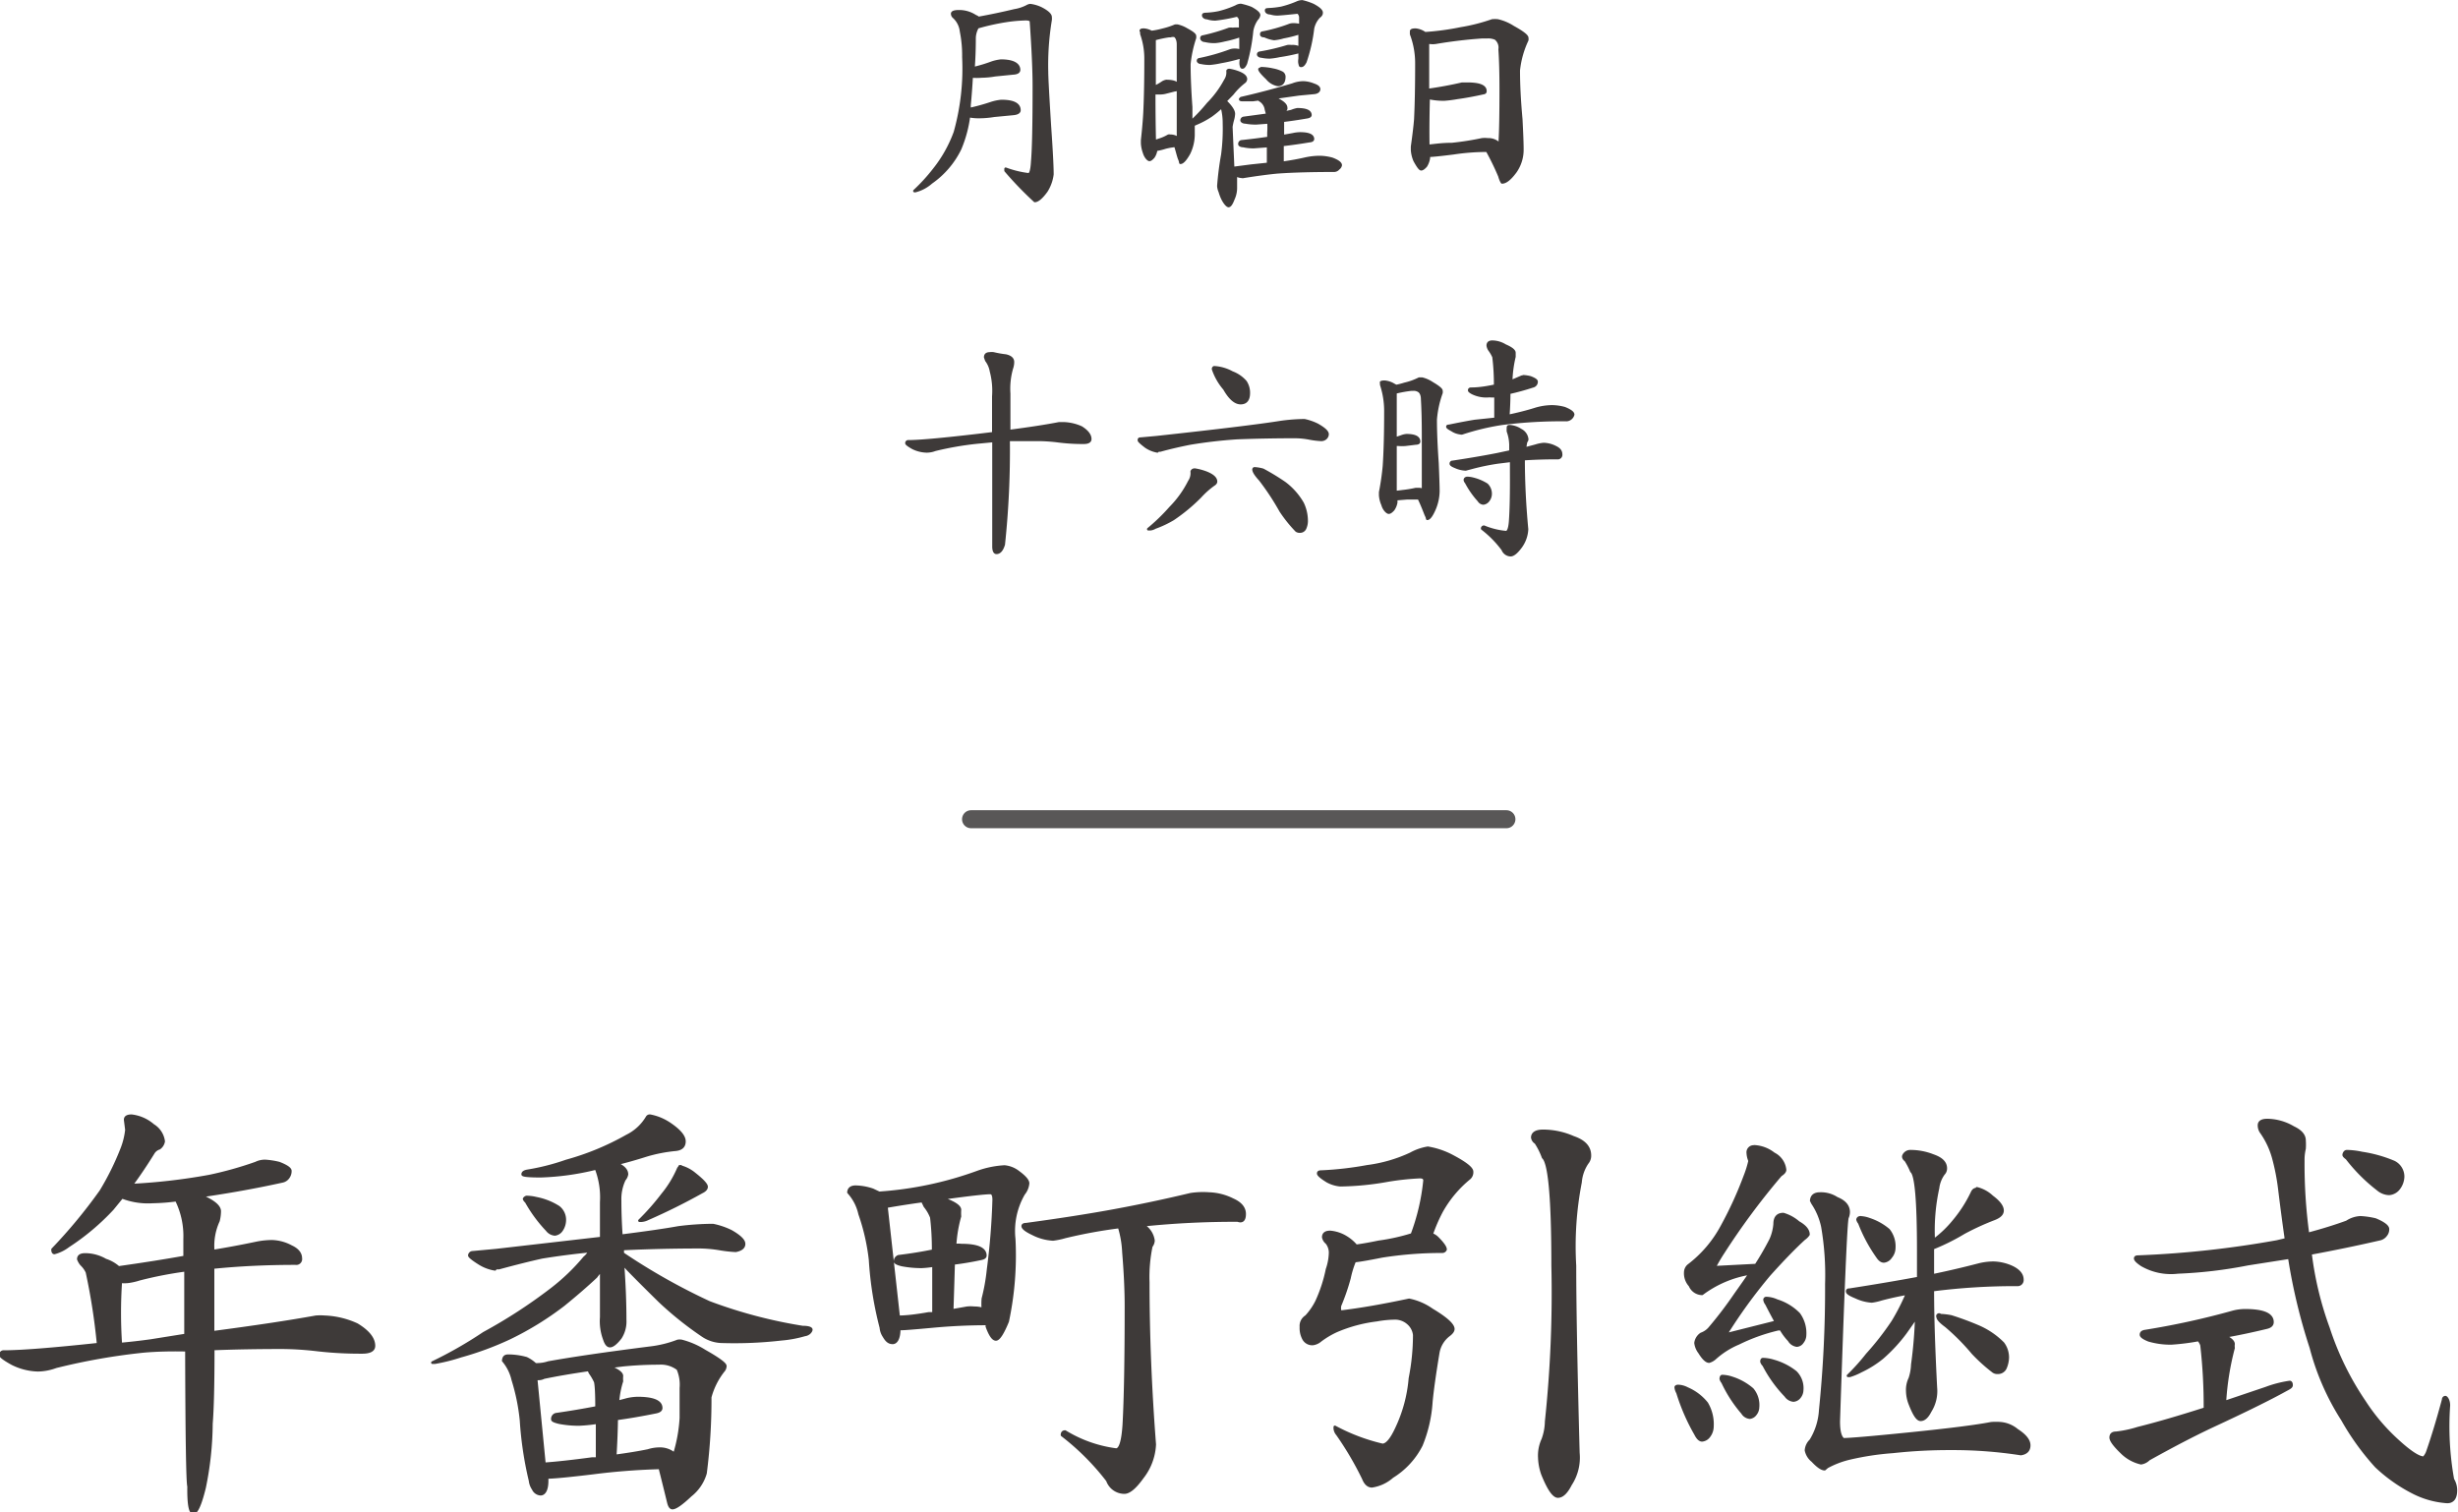
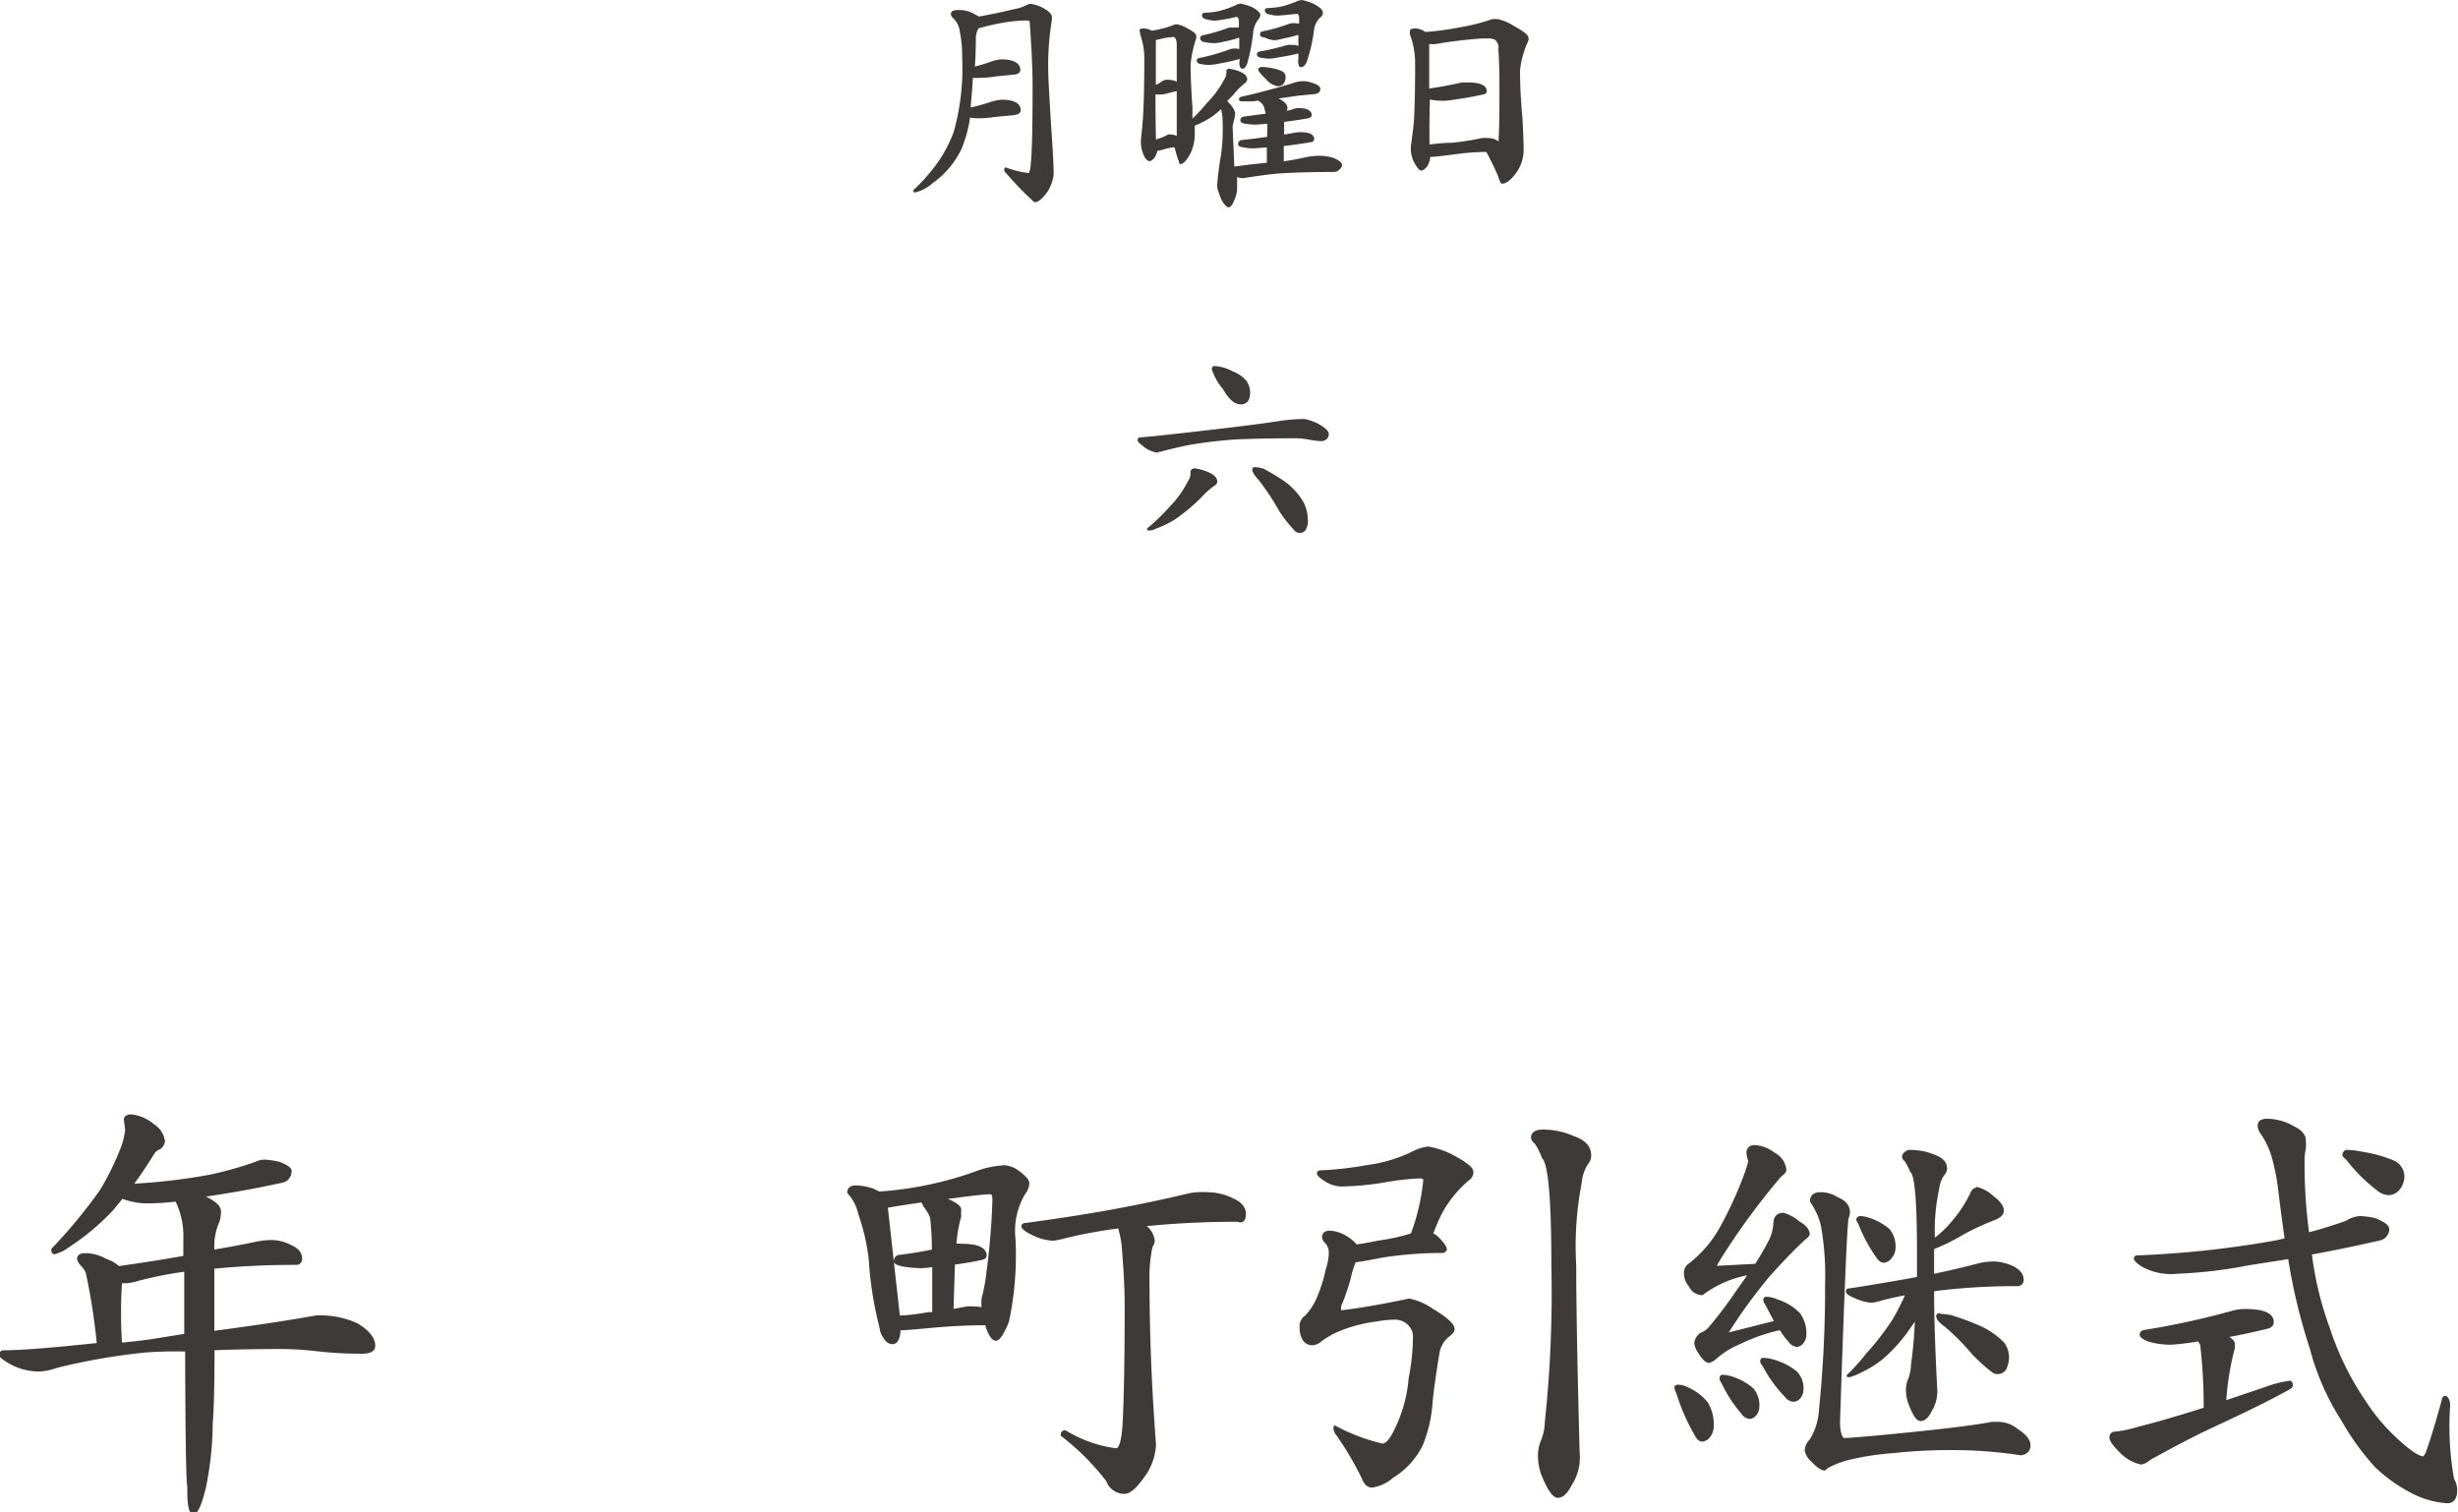
<svg xmlns="http://www.w3.org/2000/svg" preserveAspectRatio="none" width="48.12mm" height="29.61mm" viewBox="0 0 136.41 83.94">
  <defs>
    <style>.cls-1{fill:#3e3a39;stroke:#3e3a39;stroke-width:0.15px;}.cls-1,.cls-2{stroke-linecap:round;stroke-linejoin:round;}.cls-2{fill:none;stroke:#595757;}</style>
  </defs>
  <title>matsuri_gallery4-2_sub</title>
  <g id="レイヤー_2" data-name="レイヤー 2">
    <g id="レイヤー_1-2" data-name="レイヤー 1">
      <path class="cls-1" d="M7.3,61.93a2.21,2.21,0,0,1,1.2.53,1.22,1.22,0,0,1,.58.89.58.58,0,0,1-.24.38A.59.59,0,0,0,8.5,64q-.62,1-1.2,1.78a33,33,0,0,0,4.32-.5,20.19,20.19,0,0,0,2.57-.72,1.16,1.16,0,0,1,.53-.12,4.34,4.34,0,0,1,.77.12q.62.24.62.43a.59.59,0,0,1-.1.34.53.53,0,0,1-.36.24q-2.18.48-4.56.82l.1,0q1,.43,1,.84a2.19,2.19,0,0,1-.07.53,3.33,3.33,0,0,0-.29,1.68Q13,69.25,14.19,69a4.44,4.44,0,0,1,.91-.1,2.38,2.38,0,0,1,1.06.29c.35.16.53.38.53.65a.25.25,0,0,1-.29.29q-2.42,0-4.58.22,0,2,0,3.6,3.5-.46,5.71-.86a3.21,3.21,0,0,1,.5,0,4.72,4.72,0,0,1,1.78.43q.94.57.94,1.18c0,.24-.22.36-.65.36s-1.34,0-2.54-.14a17.75,17.75,0,0,0-1.87-.12q-2.11,0-3.86.07,0,2.93-.1,4.15a18.07,18.07,0,0,1-.38,3.55q-.34,1.39-.62,1.39t-.26-1.46q-.1-.31-.12-7.56Q9.07,74.91,8,75a34.82,34.82,0,0,0-4.9.86,3,3,0,0,1-1,.19,3.37,3.37,0,0,1-1.42-.36q-.65-.36-.65-.48a.17.17,0,0,1,.19-.19q1.41,0,5.23-.41a34.26,34.26,0,0,0-.62-4,1.38,1.38,0,0,0-.31-.43,1,1,0,0,1-.17-.29c0-.18.13-.26.38-.26a2.27,2.27,0,0,1,1.13.31,2,2,0,0,1,.72.41q2.06-.29,3.67-.58v-1a4.51,4.51,0,0,0-.46-2.16,11.69,11.69,0,0,1-1.32.1,4,4,0,0,1-1.7-.26l-.53.65a13.08,13.08,0,0,1-2.45,2.06,2.22,2.22,0,0,1-.77.38c-.06,0-.1-.06-.1-.19A28.75,28.75,0,0,0,5.6,66.11a15.07,15.07,0,0,0,1.18-2.4,4.08,4.08,0,0,0,.24-1l-.07-.55Q6.94,61.93,7.3,61.93Zm3,12.17V70.5A21.79,21.79,0,0,0,7.73,71a3.43,3.43,0,0,1-.62.14,1.88,1.88,0,0,1-.41,0,25.8,25.8,0,0,0,0,3.46q.79-.07,1.66-.19Z" />
-       <path class="cls-1" d="M36.08,61.93a2.9,2.9,0,0,1,1.13.48q.77.53.77.94t-.48.46a8.41,8.41,0,0,0-1.61.31q-.91.29-1.7.48l.07,0q.53.24.53.58a.58.58,0,0,1-.14.29,2.52,2.52,0,0,0-.24,1.18q0,.91.07,1.94,2.06-.26,3.17-.46A15.58,15.58,0,0,1,39.57,68a4.11,4.11,0,0,1,1,.34q.72.41.72.7t-.46.38a7.39,7.39,0,0,1-.89-.1,7.2,7.2,0,0,0-1.08-.1q-2.18,0-4.3.1a1.65,1.65,0,0,0,0,.26,34.74,34.74,0,0,0,4.8,2.71,26.63,26.63,0,0,0,5.18,1.37c.32,0,.48.06.48.14s-.12.26-.36.29a6.51,6.51,0,0,1-1.3.24,22.74,22.74,0,0,1-3.24.14,2,2,0,0,1-1.18-.38,18.74,18.74,0,0,1-2.33-1.87q-1.08-1.06-1.78-1.78a2.1,2.1,0,0,0-.26-.26q.12,1.66.12,3.07a1.66,1.66,0,0,1-.26,1q-.36.46-.58.46c-.13,0-.23-.13-.31-.38a2.85,2.85,0,0,1-.17-1.22V70.52a2.59,2.59,0,0,0-.29.34q-.79.74-1.8,1.56a17.19,17.19,0,0,1-3,1.85,17.17,17.17,0,0,1-2.71,1,10.11,10.11,0,0,1-1.44.36H24A22.92,22.92,0,0,0,26.85,74a28.56,28.56,0,0,0,3.77-2.45,11.51,11.51,0,0,0,1.82-1.75,1.1,1.1,0,0,0,.29-.36q-1.27.12-2.64.34-1,.22-2.4.6c-.14,0-.22,0-.22.07a2.29,2.29,0,0,1-.89-.34c-.35-.22-.53-.37-.53-.43s.06-.17.19-.17l1.3-.12,5.83-.67v-2a4.46,4.46,0,0,0-.29-1.87,14.51,14.51,0,0,1-3.07.43q-1,0-1-.1c0-.1.09-.16.26-.19a12.57,12.57,0,0,0,2.16-.55,14.72,14.72,0,0,0,3.36-1.39A2.67,2.67,0,0,0,35.92,62,.17.17,0,0,1,36.08,61.93ZM28.21,75.25a3.85,3.85,0,0,1,1,.14,1.93,1.93,0,0,1,.5.34h.14a2,2,0,0,0,.58-.1q2-.36,5.62-.82a6.26,6.26,0,0,0,1.56-.38.6.6,0,0,1,.22,0,4.5,4.5,0,0,1,1.27.55q1.15.65,1.15.84a.43.43,0,0,1-.07.22,4.05,4.05,0,0,0-.77,1.51,32.13,32.13,0,0,1-.26,4.22A2.42,2.42,0,0,1,38.32,83q-.74.7-1,.7c-.1,0-.17-.1-.22-.29q-.22-.91-.48-1.94a36.86,36.86,0,0,0-3.74.29q-2,.24-2.52.24l0,.19c0,.5-.15.74-.36.74a.48.48,0,0,1-.41-.29,1,1,0,0,1-.17-.46,19.79,19.79,0,0,1-.5-3.34,11.34,11.34,0,0,0-.46-2.26,2.49,2.49,0,0,0-.53-1.06C27.95,75.35,28,75.25,28.21,75.25Zm1-8.81a2.44,2.44,0,0,1,.55.07A3.56,3.56,0,0,1,31,67a.89.89,0,0,1,.34.74,1,1,0,0,1-.17.53.52.52,0,0,1-.38.24.6.6,0,0,1-.43-.24,7.81,7.81,0,0,1-1.15-1.56c-.08-.08-.12-.14-.12-.17A.2.2,0,0,1,29.24,66.44Zm1,14.81q1-.07,2.64-.29l.29,0v-2a9.23,9.23,0,0,1-1,.1,5.7,5.7,0,0,1-1.1-.1c-.26-.06-.38-.12-.38-.17a.26.26,0,0,1,.19-.29q1.18-.17,2.26-.38,0-1.1-.07-1.42a2.88,2.88,0,0,0-.29-.5,1.08,1.08,0,0,1-.07-.17q-1.51.22-2.5.43a.6.6,0,0,1-.26.07h-.17Zm3.86-.43q1.13-.15,1.9-.31a2.13,2.13,0,0,1,.62-.1,1.24,1.24,0,0,1,.84.29,8.38,8.38,0,0,0,.36-2q0-.74,0-1.66a2.2,2.2,0,0,0-.17-1.06,1.57,1.57,0,0,0-1.06-.31q-1,0-2,.1l-.79.1.07,0q.67.27.67.5a1.69,1.69,0,0,0,0,.29,5,5,0,0,0-.22,1.15l.53-.14a3,3,0,0,1,.55-.07q1.32,0,1.32.55c0,.11-.09.18-.26.22q-1.18.24-2.21.38Q34.21,79.64,34.14,80.82Zm3.65-16.08a2,2,0,0,1,.82.41q.67.53.67.72c0,.11-.09.21-.26.29a33.69,33.69,0,0,1-3,1.49.92.92,0,0,1-.36.1h-.1a13.24,13.24,0,0,0,1.27-1.44,6,6,0,0,0,.89-1.46C37.71,64.77,37.74,64.74,37.79,64.74Z" />
      <path class="cls-1" d="M47.49,65.87a3.15,3.15,0,0,1,.94.17l.36.17a19.8,19.8,0,0,0,5.45-1.15,5.27,5.27,0,0,1,1.51-.31,1.47,1.47,0,0,1,.77.31q.53.39.53.62a1.06,1.06,0,0,1-.24.58,4.11,4.11,0,0,0-.53,2.5,17.65,17.65,0,0,1-.36,4.58q-.41,1-.65,1t-.5-.72a.73.73,0,0,0,0-.14q-1.49,0-3,.14T50,73.76l-.1,0c0,.51-.15.77-.36.77s-.34-.12-.48-.36a1,1,0,0,1-.17-.48,19.64,19.64,0,0,1-.6-3.77,11.65,11.65,0,0,0-.58-2.54,2.62,2.62,0,0,0-.62-1.2Q47.11,65.87,47.49,65.87Zm2.38,7.22q.62,0,1.68-.19l.26,0q0-1.56,0-2.66a5.45,5.45,0,0,1-.65.07,5.71,5.71,0,0,1-1.1-.1c-.26-.06-.38-.13-.38-.19a.28.28,0,0,1,.19-.29q1-.12,1.92-.31a15.22,15.22,0,0,0-.1-1.85,2.24,2.24,0,0,0-.36-.62l-.14-.29q-.91.12-2,.31Zm3-.36.79-.14a1.88,1.88,0,0,1,.41,0,1.52,1.52,0,0,1,.48.07,3.46,3.46,0,0,1,0-.58,10.79,10.79,0,0,0,.29-1.63,38,38,0,0,0,.31-3.86q0-.38-.19-.38-.46,0-2.57.29l.14.1q.74.29.74.55a2.62,2.62,0,0,0,0,.36A7.47,7.47,0,0,0,53,69.11a1.72,1.72,0,0,1,.36,0q1.32,0,1.32.58c0,.08-.07.14-.22.17q-.79.17-1.54.26Q52.89,71.17,52.84,72.73ZM67.1,66.25a3.16,3.16,0,0,1,1.32.34q.65.29.65.79t-.38.36a49.22,49.22,0,0,0-5.26.26,1.16,1.16,0,0,1,.58.86.55.55,0,0,1-.12.31,8.38,8.38,0,0,0-.17,2q0,4.32.36,9A3.2,3.2,0,0,1,63.4,82q-.6.84-1,.84a1,1,0,0,1-.94-.67,13.66,13.66,0,0,0-2.52-2.52c0-.13.06-.19.17-.19a7.17,7.17,0,0,0,2.83,1q.34,0,.43-1.37.12-2.11.12-6.6,0-1.3-.14-3a5.62,5.62,0,0,0-.24-1.39h0a27.6,27.6,0,0,0-3,.55,4.15,4.15,0,0,1-.67.14,2.79,2.79,0,0,1-1.13-.31q-.55-.26-.55-.43c0-.06.06-.1.19-.1q2.81-.38,4.92-.77t4.2-.89A4.55,4.55,0,0,1,67.1,66.25Z" />
      <path class="cls-1" d="M79.24,63.71a4.41,4.41,0,0,1,1.3.43q1.15.6,1.15.89a.44.44,0,0,1-.14.36A6.39,6.39,0,0,0,80,67.24a9,9,0,0,0-.55,1.27.86.86,0,0,1,.31.19q.46.46.46.65a.19.19,0,0,1-.19.12,21.08,21.08,0,0,0-3.34.26q-1.1.22-1.51.26a5.12,5.12,0,0,0-.29.94,12,12,0,0,1-.53,1.54.7.7,0,0,0,0,.26s0,.07.1.07q1.58-.19,3.74-.65a3.36,3.36,0,0,1,1.27.55q1.17.7,1.18,1.06c0,.11-.08.22-.24.34a1.56,1.56,0,0,0-.6,1q-.29,1.75-.38,2.71a7.6,7.6,0,0,1-.55,2.4,4.38,4.38,0,0,1-1.61,1.75,2.2,2.2,0,0,1-1.13.53q-.31,0-.48-.43a17.7,17.7,0,0,0-1.44-2.45.58.58,0,0,1-.14-.31v-.1a10.66,10.66,0,0,0,2.64,1q.36,0,.79-.94a8,8,0,0,0,.74-2.76,12.45,12.45,0,0,0,.24-2.4,1,1,0,0,0-.36-.67,1.09,1.09,0,0,0-.67-.26,5.93,5.93,0,0,0-1.06.1,8.16,8.16,0,0,0-2.23.6,4.86,4.86,0,0,0-.89.53.81.81,0,0,1-.41.19.54.54,0,0,1-.53-.29,1.25,1.25,0,0,1-.14-.65.61.61,0,0,1,.29-.58,3.55,3.55,0,0,0,.58-.84,8.1,8.1,0,0,0,.58-1.78,3,3,0,0,0,.17-.94.89.89,0,0,0-.19-.53.53.53,0,0,1-.19-.31q0-.29.38-.29a2,2,0,0,1,.91.31,2.22,2.22,0,0,1,.53.46q.53-.07,1.25-.22a11.15,11.15,0,0,0,1.85-.41,11.78,11.78,0,0,0,.7-3c0-.13-.09-.19-.26-.19a14.59,14.59,0,0,0-1.78.19,15.86,15.86,0,0,1-2.64.26,1.83,1.83,0,0,1-.72-.22c-.34-.21-.5-.35-.5-.43s.06-.1.19-.1a18.61,18.61,0,0,0,2.52-.29,8.14,8.14,0,0,0,2.42-.7A2.92,2.92,0,0,1,79.24,63.71Zm6.38-.94a4.18,4.18,0,0,1,1.7.36q.91.31.91,1a.61.61,0,0,1-.14.41,2.23,2.23,0,0,0-.38,1.08,18.55,18.55,0,0,0-.31,4.63q0,3.24.19,10.39a2.72,2.72,0,0,1-.43,1.75q-.34.67-.7.67t-.86-1.25a3.08,3.08,0,0,1-.17-.91,2.13,2.13,0,0,1,.19-1,3,3,0,0,0,.19-1,67.67,67.67,0,0,0,.36-8.66q0-5.54-.53-6a3.9,3.9,0,0,0-.41-.82.39.39,0,0,1-.19-.29C85.05,62.9,85.24,62.77,85.63,62.77Z" />
      <path class="cls-1" d="M93.14,76.93a1.17,1.17,0,0,1,.5.14,2.79,2.79,0,0,1,1.08.82,2.28,2.28,0,0,1,.31,1.3.89.89,0,0,1-.19.53.53.53,0,0,1-.38.22q-.19,0-.36-.34a11.2,11.2,0,0,1-1-2.3A.76.76,0,0,1,93,77C93,77,93,76.93,93.14,76.93Zm4.22-13.3a1.9,1.9,0,0,1,1.08.41,1.12,1.12,0,0,1,.62.89q0,.14-.24.29a39.73,39.73,0,0,0-3.19,4.3,9.12,9.12,0,0,0-.48.82l2.3-.12a16,16,0,0,0,.82-1.42,2.63,2.63,0,0,0,.22-.86q0-.55.48-.55a2.26,2.26,0,0,1,.84.46q.55.31.55.67s-.08.13-.24.24q-.79.72-1.94,2a28.57,28.57,0,0,0-2.4,3.31l2.78-.7q-.24-.43-.53-1a.47.47,0,0,1-.1-.22.09.09,0,0,1,.1-.1,1.52,1.52,0,0,1,.58.14,2.92,2.92,0,0,1,1.22.74,1.81,1.81,0,0,1,.34,1.18.63.63,0,0,1-.14.38.4.4,0,0,1-.31.19.58.58,0,0,1-.43-.29,3.15,3.15,0,0,1-.46-.62l-.14,0a10.17,10.17,0,0,0-2.21.79,4.61,4.61,0,0,0-1.32.84.83.83,0,0,1-.31.17q-.22,0-.53-.5a1.1,1.1,0,0,1-.22-.53.71.71,0,0,1,.31-.5,1.11,1.11,0,0,0,.46-.31,22.25,22.25,0,0,0,1.46-1.92q.43-.6.79-1.13a6.05,6.05,0,0,0-2.66,1.13.74.74,0,0,1-.67-.46,1,1,0,0,1-.26-.74.5.5,0,0,1,.19-.38,6.7,6.7,0,0,0,1.85-2.18,20.86,20.86,0,0,0,1.27-2.78,5.67,5.67,0,0,0,.26-.84A1.27,1.27,0,0,1,97,64,.32.32,0,0,1,97.36,63.64ZM95.59,76.38a1.87,1.87,0,0,1,.53.1,3.22,3.22,0,0,1,1.13.63,1.36,1.36,0,0,1,.31,1,.63.63,0,0,1-.14.38.45.45,0,0,1-.31.19.53.53,0,0,1-.41-.26,7.32,7.32,0,0,1-1.1-1.7.48.48,0,0,1-.1-.19C95.51,76.41,95.54,76.38,95.59,76.38Zm2.26-.94a2.18,2.18,0,0,1,.58.1,3.47,3.47,0,0,1,1.22.62,1.25,1.25,0,0,1,.36,1,.63.63,0,0,1-.14.38.46.46,0,0,1-.34.19.59.59,0,0,1-.43-.26,7.18,7.18,0,0,1-1.22-1.7.46.46,0,0,1-.12-.19C97.76,75.48,97.79,75.44,97.84,75.44ZM101,66.25a1.61,1.61,0,0,1,.94.26q.65.26.65.77a.8.8,0,0,1-.07.31q-.12.41-.48,11.3,0,.82.26,1,.55,0,3.62-.31,3.36-.34,4.58-.58a3.3,3.3,0,0,1,.53,0,1.65,1.65,0,0,1,.91.38q.67.43.67.84t-.46.48a24.72,24.72,0,0,0-3.86-.29,28.9,28.9,0,0,0-3.24.17,15.31,15.31,0,0,0-2.47.38,5.06,5.06,0,0,0-1.18.46l-.14.12q-.24,0-.67-.46a1,1,0,0,1-.36-.58.84.84,0,0,1,.26-.55,3.59,3.59,0,0,0,.53-1.68,66,66,0,0,0,.34-7,15.74,15.74,0,0,0-.22-3.19,3.73,3.73,0,0,0-.55-1.3l-.07-.14Q100.55,66.25,101,66.25Zm8.71-.29a1.88,1.88,0,0,1,.84.46q.58.43.58.77c0,.19-.15.34-.46.46a14.39,14.39,0,0,0-1.68.77,11.83,11.83,0,0,1-1.73.86v.12q0,.6,0,1.39,1.27-.26,2.57-.6a3.42,3.42,0,0,1,.79-.1,2.61,2.61,0,0,1,1.08.26c.35.18.53.4.53.67a.26.26,0,0,1-.29.29,35.79,35.79,0,0,0-4.68.29q0,2.16.17,5.42a2.08,2.08,0,0,1-.31,1.3c-.16.32-.34.48-.53.48s-.38-.31-.62-.94a2.07,2.07,0,0,1-.12-.65,1.45,1.45,0,0,1,.14-.7,2.73,2.73,0,0,0,.14-.77,24.59,24.59,0,0,0,.22-2.64q-.29.43-.62.89a8.79,8.79,0,0,1-1.27,1.37,5.71,5.71,0,0,1-1.18.74,3.45,3.45,0,0,1-.62.26h-.1a11.67,11.67,0,0,0,1.06-1.18,15.58,15.58,0,0,0,1.42-1.82,11.7,11.7,0,0,0,.67-1.27,2.24,2.24,0,0,0,.12-.29q-.7.12-1.42.31a3.1,3.1,0,0,1-.53.12A2.43,2.43,0,0,1,103,72c-.32-.13-.48-.23-.48-.31a.08.08,0,0,1,.1-.1q2.18-.34,3.84-.65V69.4q0-4.1-.38-4.39a4.23,4.23,0,0,0-.31-.6c-.1-.08-.14-.15-.14-.22s.13-.29.38-.29a3.41,3.41,0,0,1,1.27.24q.7.24.7.7a.42.42,0,0,1-.12.31,1.68,1.68,0,0,0-.31.79,11,11,0,0,0-.24,2.9,6.09,6.09,0,0,0,1.13-1.08,7.37,7.37,0,0,0,1-1.56C109.53,66,109.63,66,109.75,66Zm-6.48,1.61a1.64,1.64,0,0,1,.5.1,3.2,3.2,0,0,1,1.08.6,1.45,1.45,0,0,1,.31,1,.79.79,0,0,1-.19.5.52.52,0,0,1-.38.24c-.13,0-.25-.09-.36-.26a8.51,8.51,0,0,1-1-1.87.5.5,0,0,1-.1-.19C103.11,67.6,103.17,67.57,103.27,67.57ZM107.68,73a3.87,3.87,0,0,1,.6.07q.77.24,1.56.58a4.38,4.38,0,0,1,1.32.91,1.31,1.31,0,0,1,.26.79,1.54,1.54,0,0,1-.14.6.45.45,0,0,1-.41.24.39.39,0,0,1-.29-.1,9.16,9.16,0,0,1-1.1-1A12.29,12.29,0,0,0,108,73.6c-.3-.22-.46-.39-.46-.5A.08.08,0,0,1,107.68,73Z" />
      <path class="cls-1" d="M124.6,72.73q1.51,0,1.51.65c0,.16-.11.26-.34.31q-1.2.29-2.28.48c.3.14.46.29.46.43a.91.91,0,0,0,0,.22,15.2,15.2,0,0,0-.48,3l2.28-.77a6.39,6.39,0,0,1,1.32-.34c.06,0,.1.06.1.17s-.12.16-.36.29q-1.3.72-4.06,2-1.49.7-3.5,1.82a.77.77,0,0,1-.43.22,2.23,2.23,0,0,1-1.08-.6q-.6-.58-.6-.82c0-.18.1-.26.29-.26a6.33,6.33,0,0,0,1.22-.26q1.46-.36,3.72-1.08a29.39,29.39,0,0,0-.19-3.53.82.82,0,0,0-.17-.29,12.69,12.69,0,0,1-1.51.19,4.3,4.3,0,0,1-1.25-.17q-.43-.17-.43-.31c0-.1.06-.16.19-.19a44,44,0,0,0,4.94-1.08A2.7,2.7,0,0,1,124.6,72.73ZM131,67.57a4.67,4.67,0,0,1,.82.12c.46.19.7.37.7.53a.51.51,0,0,1-.12.34.56.56,0,0,1-.36.22q-1.87.43-3.82.79a18.54,18.54,0,0,0,1,4.15,16.09,16.09,0,0,0,2,4.08A10.86,10.86,0,0,0,133,79.91q1.08,1,1.51,1s.11-.1.19-.29q.43-1.22.89-2.93c0-.1.07-.14.12-.14s.19.15.19.46a16.69,16.69,0,0,0,.22,4.1,1.17,1.17,0,0,1,.17.6q0,.65-.48.65a4.85,4.85,0,0,1-1.94-.55,8.81,8.81,0,0,1-2-1.42A14.15,14.15,0,0,1,130,78.8a13.87,13.87,0,0,1-1.75-4,31.75,31.75,0,0,1-1.2-5l-2.3.36a25.13,25.13,0,0,1-3.89.46,3.24,3.24,0,0,1-2-.41c-.24-.16-.36-.28-.36-.36s.06-.1.19-.1a55.54,55.54,0,0,0,7.68-.84l.5-.12q-.19-1.32-.38-2.88a12,12,0,0,0-.31-1.58,4.57,4.57,0,0,0-.67-1.46.67.67,0,0,1-.14-.41q0-.29.46-.29a2.91,2.91,0,0,1,1.44.41q.62.29.62.72a3.42,3.42,0,0,1,0,.46,2.62,2.62,0,0,0-.07.67,28.68,28.68,0,0,0,.26,4.06q1.17-.31,2.16-.67A1.51,1.51,0,0,1,131,67.57Zm-.74-3.67a4.32,4.32,0,0,1,.82.1,7.36,7.36,0,0,1,1.78.5.9.9,0,0,1,.5.82,1.13,1.13,0,0,1-.24.65.74.74,0,0,1-.53.29,1,1,0,0,1-.62-.24,9.43,9.43,0,0,1-1.73-1.73c-.11-.08-.17-.14-.17-.19S130.12,63.9,130.24,63.9Z" />
-       <line class="cls-2" x1="83.6" y1="45.47" x2="53.89" y2="45.47" />
      <path class="cls-1" d="M53.22.63a1.63,1.63,0,0,1,.91.27A.52.52,0,0,1,54.3,1h0q1-.18,2-.42A2.28,2.28,0,0,0,57,.35a.42.42,0,0,1,.18-.06,2,2,0,0,1,.6.18q.52.27.52.48a.7.7,0,0,1,0,.16A15.38,15.38,0,0,0,58.1,4q0,.42.16,3,.14,2,.14,2.68a2.26,2.26,0,0,1-.33.92q-.39.54-.64.55a19.39,19.39,0,0,1-1.62-1.68V9.37a5.56,5.56,0,0,0,1.27.31q.17,0,.21-.71.09-1,.09-4.17,0-1.31-.16-3.6,0-.14-.3-.14a8.63,8.63,0,0,0-.9.07,12.58,12.58,0,0,0-1.77.38h0a1.29,1.29,0,0,0-.17.58q0,.91-.06,1.7a8.09,8.09,0,0,0,1-.3,2.29,2.29,0,0,1,.53-.12c.68,0,1,.2,1,.51,0,.11-.11.18-.33.19l-1,.1a4.55,4.55,0,0,1-.73.07,3.33,3.33,0,0,1-.57,0q-.05.88-.12,1.6l0,.22A11,11,0,0,0,55,5.73a2.61,2.61,0,0,1,.57-.12q1,0,1,.51c0,.11-.12.18-.35.2l-1.05.1a5.19,5.19,0,0,1-.78.07,2.84,2.84,0,0,1-.62-.05,7,7,0,0,1-.49,1.82,4.88,4.88,0,0,1-1.6,1.87,2.12,2.12,0,0,1-.88.47h-.05a9.94,9.94,0,0,0,1.08-1.18A7.36,7.36,0,0,0,53,7.34a13.11,13.11,0,0,0,.47-4.17,6.8,6.8,0,0,0-.13-1.43,1.26,1.26,0,0,0-.42-.81.23.23,0,0,1-.07-.14Q52.81.63,53.22.63Z" />
      <path class="cls-1" d="M63.48,1.65a1,1,0,0,1,.42.13,4.15,4.15,0,0,0,.61-.12,4.39,4.39,0,0,0,.71-.23l.13,0a1.73,1.73,0,0,1,.51.21c.3.16.45.28.45.35a.4.4,0,0,1,0,.12A6.66,6.66,0,0,0,66,3.56q0,1,.1,2.38,0,.48,0,.82a9.74,9.74,0,0,0,.94-1A5.55,5.55,0,0,0,68,4.46a.78.78,0,0,0,.13-.52s0-.05.1-.05a2.51,2.51,0,0,1,.51.14q.4.16.4.36a.22.22,0,0,1-.1.17,3.62,3.62,0,0,0-.64.64L68,5.61q.47.45.47.71a1.45,1.45,0,0,1-.06.34,3,3,0,0,0-.08.38l.1,2.29,1-.13.95-.1,0-1-.79.06A2.5,2.5,0,0,1,69,8.1c-.14,0-.21-.06-.21-.09a.14.14,0,0,1,.1-.16q.78-.08,1.51-.19v-.3a4,4,0,0,0,0-.57l-.68.05a3.11,3.11,0,0,1-.6-.05c-.14,0-.21-.07-.21-.1a.13.13,0,0,1,.1-.14l1.33-.18-.08-.3a.71.71,0,0,0-.36-.52l0-.05-.38.05-.13,0-.35,0c-.14,0-.21,0-.21-.05a0,0,0,0,1,.05-.05q1.33-.3,2.85-.75a1.7,1.7,0,0,1,.6-.12,1.61,1.61,0,0,1,.56.12c.21.07.31.15.31.25s-.09.18-.26.2l-.85.08-1.14.16-.31.05.3.1q.43.23.43.43a.15.15,0,0,1,0,.08.47.47,0,0,0-.08.2l.38-.08A1.63,1.63,0,0,1,72,6.07q.71,0,.72.31c0,.06-.06.1-.18.12q-.7.12-1.35.2l0,.86.56-.1a2,2,0,0,1,.39-.05q.71,0,.72.3c0,.07-.06.11-.2.12q-.78.13-1.49.21l0,1q.71-.1,1.27-.23a3.85,3.85,0,0,1,.79-.09,2.75,2.75,0,0,1,.7.1q.47.18.47.35a.28.28,0,0,1-.12.18.31.31,0,0,1-.23.12q-1.91,0-3.16.09-.75.07-1.88.25a.16.16,0,0,1-.09,0,.81.81,0,0,1-.34-.1l0,.75a1.44,1.44,0,0,1-.13.57c-.1.27-.19.4-.27.4s-.33-.26-.48-.79a.9.9,0,0,1-.08-.32,17.18,17.18,0,0,1,.22-1.73,10.91,10.91,0,0,0,.09-1.73,3.47,3.47,0,0,0-.12-.94,5.65,5.65,0,0,1-.59.49,4.84,4.84,0,0,1-.86.46l-.13.06q0,.4,0,.59a2.42,2.42,0,0,1-.25,1q-.29.51-.47.51s0-.07-.06-.21-.15-.53-.22-.73a3.36,3.36,0,0,0-.57.1,3,3,0,0,1-.51.12v.05a.91.91,0,0,1-.14.35c-.09.1-.16.16-.22.16s-.22-.14-.3-.42a1.79,1.79,0,0,1-.1-.49V7.78c.07-.63.11-1.13.13-1.49q.06-1.21.06-3a4.12,4.12,0,0,0-.23-1.4.54.54,0,0,1,0-.13C63.27,1.68,63.34,1.65,63.48,1.65Zm.6,6.2.23-.08a2.42,2.42,0,0,0,.53-.23.17.17,0,0,1,.1,0,.69.69,0,0,1,.44.14,1.27,1.27,0,0,0,0-.22q0-.85,0-3,0-1.18,0-2c0-.25-.09-.41-.18-.47A.46.46,0,0,0,64.95,2h-.09a6.18,6.18,0,0,0-.79.17c0,.16,0,.45,0,.84V4.83a2.27,2.27,0,0,0,.42-.23.59.59,0,0,1,.23-.1q.66,0,.66.31A.17.17,0,0,1,65.2,5l-.47.12a1.22,1.22,0,0,1-.34.05h-.34Q64.05,6.72,64.08,7.85ZM68.86.28a3.55,3.55,0,0,1,.57.17c.29.16.44.29.44.39a.42.42,0,0,1-.12.22,1.61,1.61,0,0,0-.27.65,9.86,9.86,0,0,1-.34,1.81c-.07.15-.13.22-.18.22s-.06,0-.09-.12,0-.26,0-.3V3.17a9.69,9.69,0,0,1-1.14.27,4.52,4.52,0,0,1-.58.09,2.14,2.14,0,0,1-.49-.05c-.11,0-.17-.07-.17-.1s0-.08.1-.09a11.26,11.26,0,0,0,1.65-.47.71.71,0,0,1,.23-.05,1.05,1.05,0,0,1,.38.05q0-.25,0-.61a2.09,2.09,0,0,1,0-.23,6,6,0,0,1-.9.25,3.1,3.1,0,0,1-.52.09,2.22,2.22,0,0,1-.56-.06c-.13,0-.19-.09-.19-.13s0-.09.1-.1a10.85,10.85,0,0,0,1.43-.42.66.66,0,0,1,.2,0,1.81,1.81,0,0,1,.42,0c0-.27,0-.43,0-.49s-.07-.26-.21-.26a9.17,9.17,0,0,1-1.17.21A1.35,1.35,0,0,1,67,1c-.15,0-.22-.09-.22-.14s0-.07.13-.08a4.36,4.36,0,0,0,.74-.09A5.43,5.43,0,0,0,68.6.36.55.55,0,0,1,68.86.28ZM72.27.08a3.52,3.52,0,0,1,.6.2q.47.25.47.42c0,.05,0,.13-.14.23a1.31,1.31,0,0,0-.34.65,8.81,8.81,0,0,1-.42,1.85c-.08.15-.15.22-.22.22s-.06,0-.09-.12,0-.26,0-.29V2.87A10.22,10.22,0,0,1,71,3.1a3.82,3.82,0,0,1-.53.08A2.19,2.19,0,0,1,70,3.13c-.11,0-.17-.07-.17-.1s0-.09.1-.1a11.89,11.89,0,0,0,1.52-.36.75.75,0,0,1,.21,0,.86.86,0,0,1,.47.09c0-.15,0-.32,0-.52s0-.22,0-.31a7.09,7.09,0,0,1-.91.23,2.62,2.62,0,0,1-.51.1A1.83,1.83,0,0,1,70.18,2Q70,2,70,1.91c0-.05,0-.09.1-.1a9.11,9.11,0,0,0,1.42-.4.61.61,0,0,1,.21-.05,1.48,1.48,0,0,1,.44.05c0-.24,0-.39,0-.46S72.1.69,72,.69q-.94.1-1.12.1a1.28,1.28,0,0,1-.38-.06c-.16,0-.23-.08-.23-.14s0-.06.13-.07a4.9,4.9,0,0,0,.71-.08A5.53,5.53,0,0,0,72,.14.7.7,0,0,1,72.27.08ZM70,3.79a3.33,3.33,0,0,1,.64.08,1.87,1.87,0,0,1,.51.17.26.26,0,0,1,.12.21c0,.3-.12.46-.35.46a1,1,0,0,1-.6-.36q-.42-.4-.42-.51S70,3.79,70,3.79Z" />
      <path class="cls-1" d="M78.56,1.65a1.05,1.05,0,0,1,.52.2h0a14.63,14.63,0,0,0,2-.27,10.26,10.26,0,0,0,1.73-.44,1.43,1.43,0,0,1,.31,0,2.65,2.65,0,0,1,.85.36q.78.43.78.6a.38.38,0,0,1,0,.13,5.22,5.22,0,0,0-.47,1.68q0,1.18.14,2.72.07,1.37.06,1.77a2.11,2.11,0,0,1-.39,1.14q-.43.58-.73.58s-.08-.11-.14-.34a14.67,14.67,0,0,0-.69-1.42q-.94,0-1.86.14-1.11.14-1.38.14a.87.87,0,0,1,0,.14,1.13,1.13,0,0,1-.16.43q-.16.18-.26.18t-.36-.48a1.81,1.81,0,0,1-.14-.58V8.14q.14-1,.18-1.52.06-1.23.06-3.08a4.57,4.57,0,0,0-.29-1.64.7.7,0,0,1,0-.14C78.3,1.68,78.39,1.65,78.56,1.65Zm.7,6.45C79.6,8.07,80,8,80.58,8a15.74,15.74,0,0,0,1.66-.26,1.37,1.37,0,0,1,.33,0,.83.83,0,0,1,.57.19l.1.09a1,1,0,0,0,0-.21q.05-.81.05-2.85,0-1.34-.06-2.22A.64.64,0,0,0,83,2.14a1,1,0,0,0-.46-.08h-.29a25.67,25.67,0,0,0-2.59.31,1.13,1.13,0,0,1-.29,0h-.13c0,.19,0,.45,0,.78V5q1-.14,1.9-.35l.29,0q1,0,1,.4c0,.06,0,.1-.14.12q-.77.17-1.43.26a6.56,6.56,0,0,1-.71.09,3.74,3.74,0,0,1-.87-.09h0Q79.24,6.94,79.26,8.1Z" />
-       <path class="cls-1" d="M57.73,24.41l-1.76,0a49.7,49.7,0,0,1-.27,5.81q-.14.46-.4.46c-.1,0-.16-.12-.16-.35V24.47l-.95.09a17.45,17.45,0,0,0-2.29.4,1.36,1.36,0,0,1-.47.09,1.84,1.84,0,0,1-.77-.19c-.23-.13-.35-.22-.35-.26a.09.09,0,0,1,.1-.1q.9,0,3.89-.35l.83-.1V22A4.24,4.24,0,0,0,55,20.6a1.39,1.39,0,0,0-.26-.6l-.06-.17c0-.14.08-.21.25-.21a.69.69,0,0,1,.21,0,5.65,5.65,0,0,0,.68.12q.39.09.39.35a1.05,1.05,0,0,1-.06.35A4.09,4.09,0,0,0,56,21.84q0,1.12,0,2.09,1.7-.22,2.78-.43l.23,0a2.59,2.59,0,0,1,1,.23q.49.31.49.64c0,.13-.12.2-.35.2s-.73,0-1.38-.08A9.44,9.44,0,0,0,57.73,24.41Z" />
      <path class="cls-1" d="M71.9,24.25q-1.65,0-3.24.06a26.13,26.13,0,0,0-2.66.31c-.44.09-1,.21-1.61.38-.1,0-.16,0-.16.05a1.63,1.63,0,0,1-.64-.26q-.38-.29-.38-.35c0-.06,0-.09.1-.09l.88-.08q5.15-.56,6.89-.84a10.24,10.24,0,0,1,1.31-.1,3,3,0,0,1,.72.25c.37.21.56.38.56.52s-.12.31-.35.31a4.76,4.76,0,0,1-.65-.08A4.47,4.47,0,0,0,71.9,24.25Zm-5.59,1.82a3.11,3.11,0,0,1,.66.18q.51.21.51.48,0,.09-.13.17a4.66,4.66,0,0,0-.74.66,9.79,9.79,0,0,1-1.51,1.25,5.8,5.8,0,0,1-1,.47.62.62,0,0,1-.27.09c-.07,0-.1,0-.1,0a10.55,10.55,0,0,0,1.22-1.18A5.72,5.72,0,0,0,66,26.73a.83.83,0,0,0,.14-.56C66.17,26.1,66.22,26.07,66.31,26.07Zm1.07-5.68a2.33,2.33,0,0,1,1,.29,1.82,1.82,0,0,1,.74.51,1.1,1.1,0,0,1,.18.62q0,.56-.45.56t-.9-.79a3.3,3.3,0,0,1-.62-1.08A.09.09,0,0,1,67.38,20.39ZM69.62,26a2.09,2.09,0,0,1,.47.08,12.83,12.83,0,0,1,1.2.73,3.71,3.71,0,0,1,1,1.13,2.27,2.27,0,0,1,.22,1,1,1,0,0,1-.09.39.3.3,0,0,1-.26.17.33.33,0,0,1-.21-.05,7.58,7.58,0,0,1-.88-1.1,14.1,14.1,0,0,0-1.14-1.73q-.36-.39-.36-.57S69.58,26,69.62,26Z" />
-       <path class="cls-1" d="M76.83,21.19a1.17,1.17,0,0,1,.52.17l.13.07a4,4,0,0,0,.47-.12,3.52,3.52,0,0,0,.81-.29l.16,0a1.79,1.79,0,0,1,.56.25q.51.3.51.42a.41.41,0,0,1,0,.12,5.68,5.68,0,0,0-.32,1.48q0,1,.1,2.41.05,1.21.05,1.57a2.65,2.65,0,0,1-.22,1q-.23.52-.39.52s0-.07-.08-.22c-.15-.39-.28-.7-.39-.92l-.64,0-.62.05v.19a1,1,0,0,1-.16.39c-.1.11-.18.17-.25.17s-.26-.15-.34-.44a1.58,1.58,0,0,1-.13-.52s0-.06,0-.17a14.35,14.35,0,0,0,.21-1.46q.08-1.18.08-3a4.7,4.7,0,0,0-.23-1.5.55.55,0,0,1,0-.13C76.62,21.23,76.69,21.19,76.83,21.19Zm.61,6.13.4-.05a6.61,6.61,0,0,0,.73-.12h.14a.66.66,0,0,1,.27.05.69.69,0,0,0,0-.13q0-.82,0-2.91,0-1.18-.05-2c0-.25-.09-.41-.2-.47a.52.52,0,0,0-.31-.07h-.1a6.56,6.56,0,0,0-.88.16q0,.27,0,.81v1.75l.3-.1a1.13,1.13,0,0,1,.31-.08q.7,0,.7.35c0,.06-.06.1-.18.1l-.57.07a2.31,2.31,0,0,1-.4,0h-.16Zm7.11-6.43a2,2,0,0,1,.38.06q.34.13.34.23a.24.24,0,0,1-.05.16.26.26,0,0,1-.16.1q-.64.21-1.31.36,0,.57-.05,1.29.86-.18,1.52-.39a3.31,3.31,0,0,1,.91-.14,2.76,2.76,0,0,1,.7.1q.47.19.47.35a.4.4,0,0,1-.35.3,26,26,0,0,0-3.63.21,13.52,13.52,0,0,0-2.16.52.19.19,0,0,1-.12,0,1.06,1.06,0,0,1-.46-.17c-.17-.09-.25-.15-.25-.18s0-.05.09-.05q.87-.18,1.43-.27L83,23.25q0-.71,0-1.27a1.88,1.88,0,0,1-.34,0,1.75,1.75,0,0,1-.95-.17c-.11-.06-.17-.11-.17-.14s0-.09.1-.09c.52,0,1-.1,1.34-.17a12.13,12.13,0,0,0-.09-1.6,1.94,1.94,0,0,0-.22-.38.56.56,0,0,1-.1-.25c0-.14.08-.21.25-.21a1.39,1.39,0,0,1,.71.21q.51.22.51.4l0,.22a6.7,6.7,0,0,0-.18,1.37l.58-.25A.28.28,0,0,1,84.55,20.9Zm1.12,3.76a1.5,1.5,0,0,1,.65.17c.21.1.31.22.31.39a.18.18,0,0,1-.21.21q-1,0-1.87.06,0,1.87.19,3.89a1.79,1.79,0,0,1-.36,1q-.33.44-.55.44a.48.48,0,0,1-.43-.31,5.84,5.84,0,0,0-1.14-1.16.09.09,0,0,1,.1-.1,4.13,4.13,0,0,0,1.22.3q.18,0,.23-.58.07-.9.06-2.79,0-.29,0-.6l-.73.09a12.39,12.39,0,0,0-1.46.3l-.34.09a1.53,1.53,0,0,1-.55-.13c-.18-.07-.27-.13-.27-.18a.09.09,0,0,1,.1-.1q1.39-.21,2.46-.42l.75-.16c0-.13,0-.26,0-.39a2.38,2.38,0,0,0-.14-.73,1.36,1.36,0,0,1,0-.18c0-.07,0-.1.09-.1a1.25,1.25,0,0,1,.61.21.64.64,0,0,1,.36.51.19.19,0,0,1-.06.13,2.61,2.61,0,0,0-.06.39l.6-.16A2,2,0,0,1,85.67,24.65Zm-4.26,1.88a1.47,1.47,0,0,1,.35.05,2.62,2.62,0,0,1,.75.32.7.7,0,0,1,.21.53.61.61,0,0,1-.13.35.4.4,0,0,1-.27.16.32.32,0,0,1-.25-.16,4.85,4.85,0,0,1-.7-1,.29.29,0,0,1-.07-.13A.1.1,0,0,1,81.41,26.54Z" />
    </g>
  </g>
</svg>